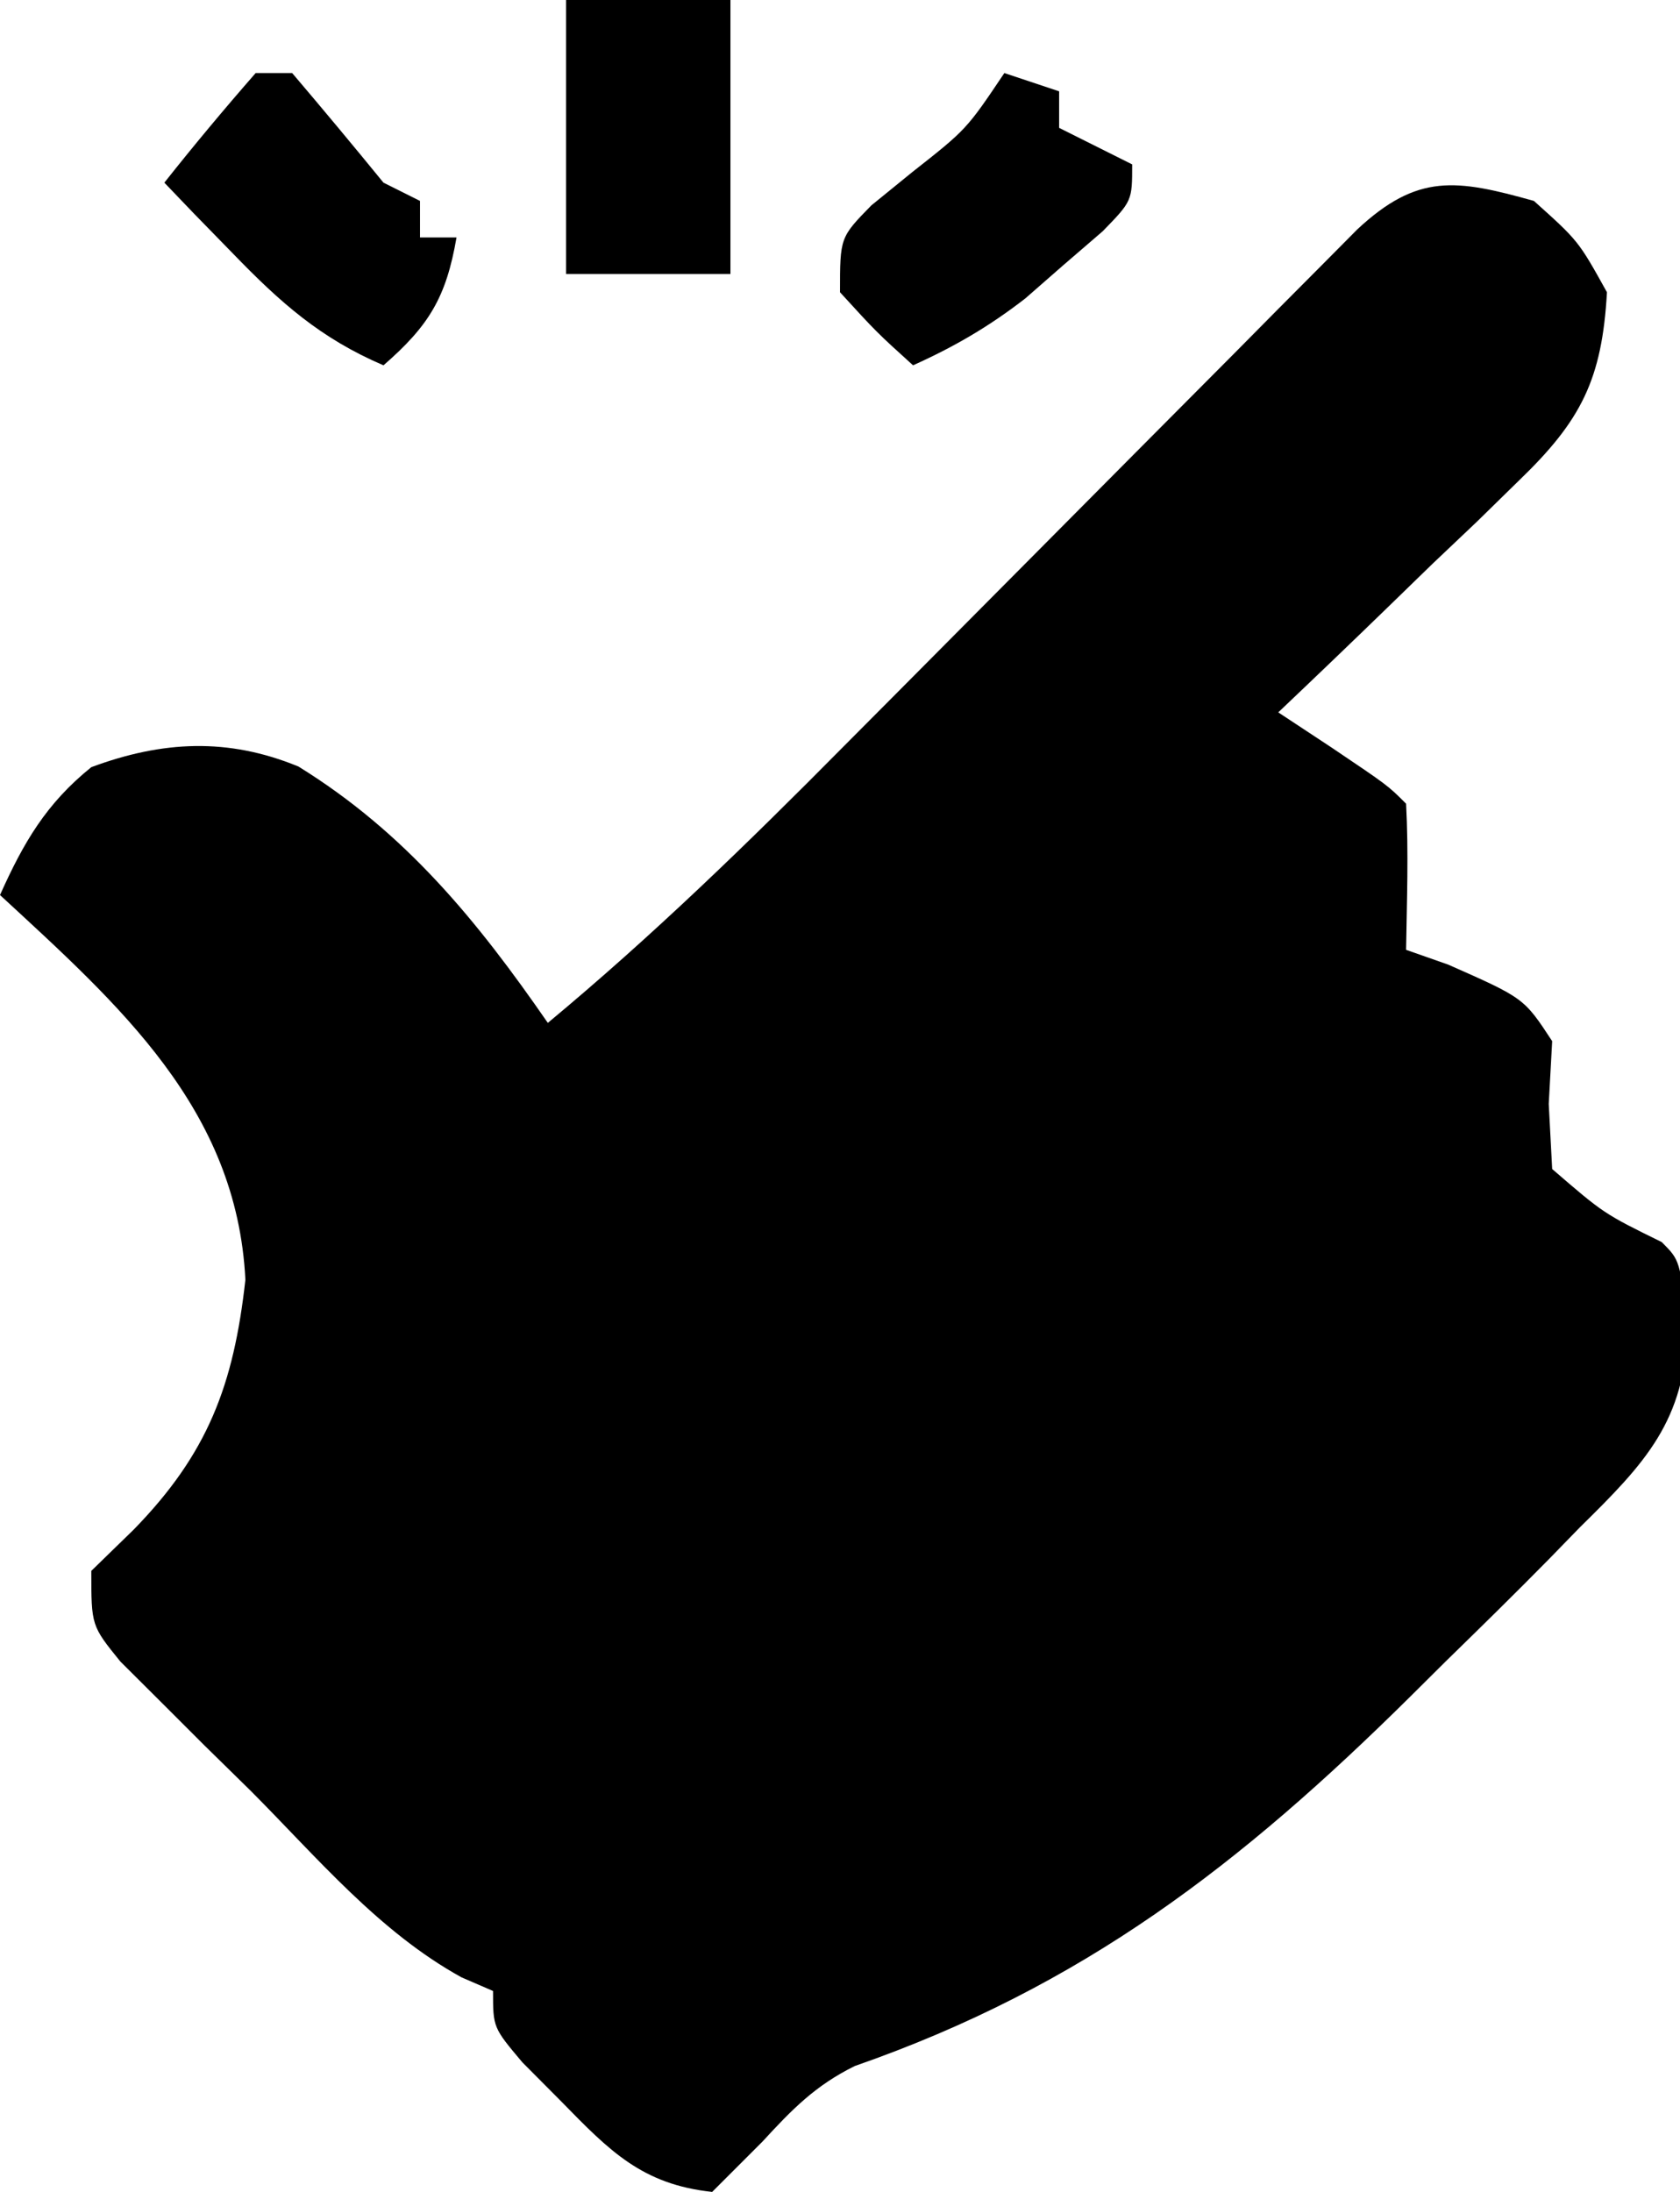
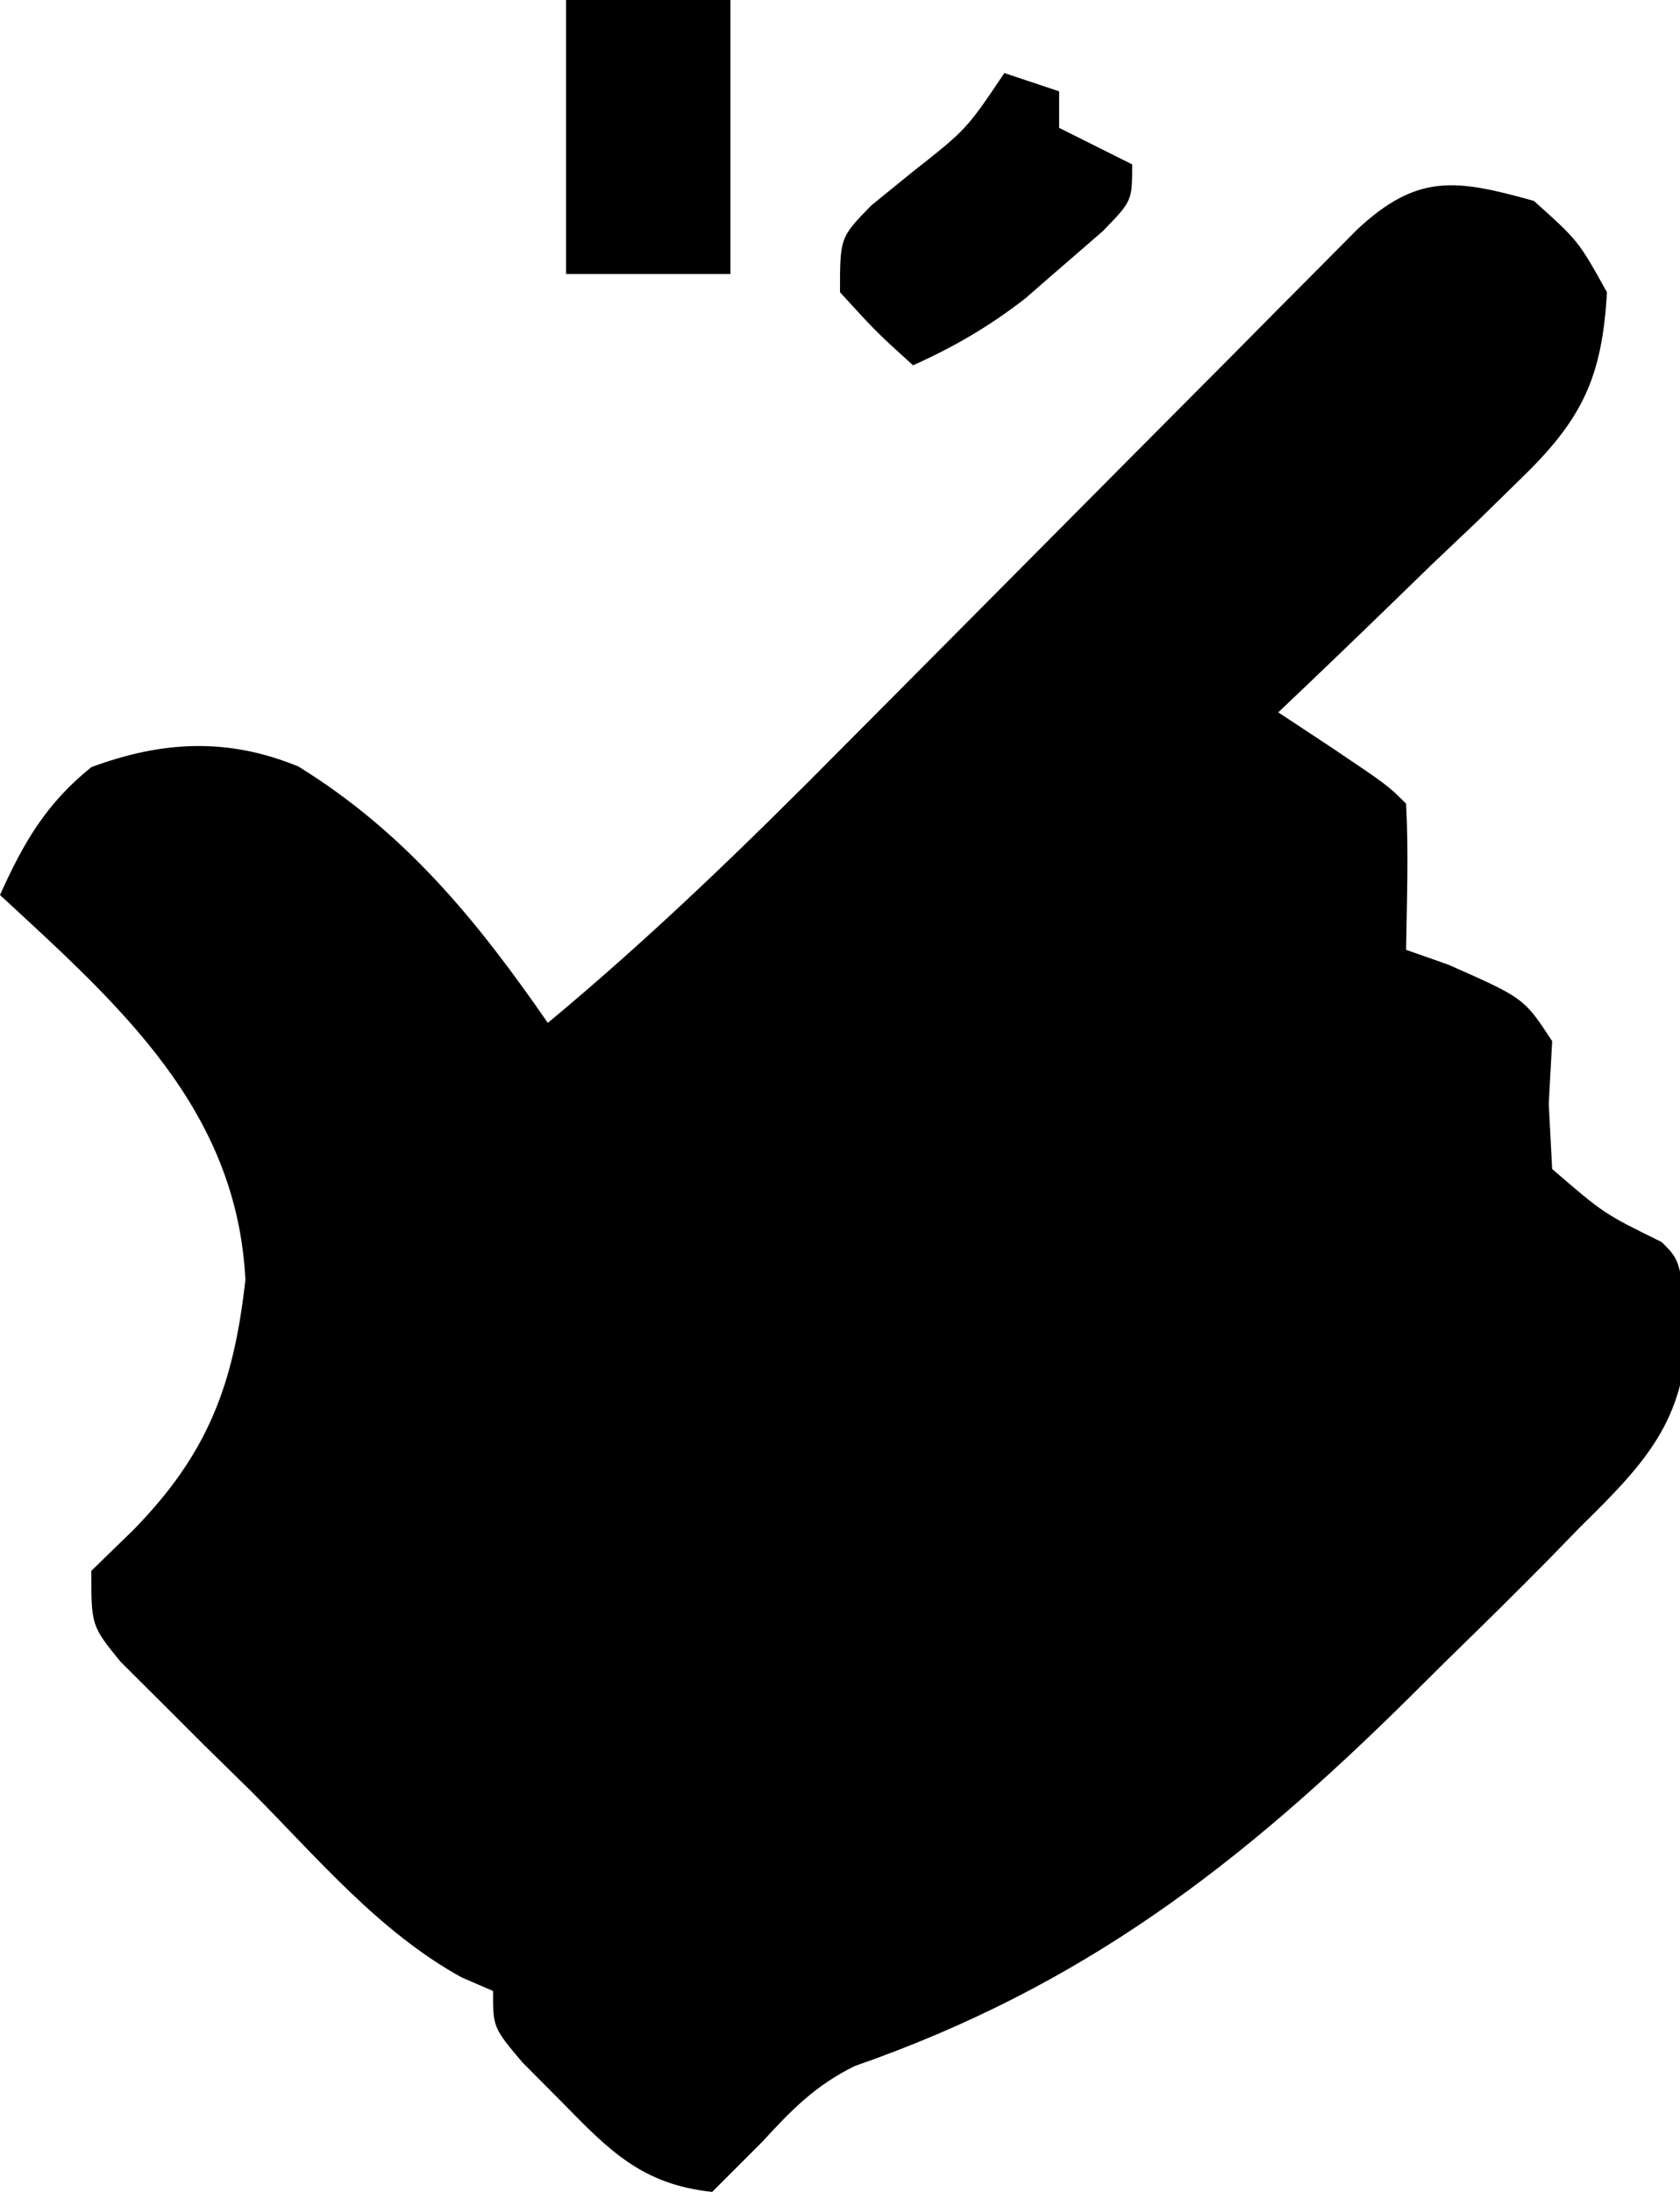
<svg xmlns="http://www.w3.org/2000/svg" version="1.1" width="92" height="120">
  <path d="M0 0 C2.438 2.188 2.438 2.188 4 5 C3.731 9.768 2.591 12.024 -0.816 15.305 C-1.58 16.052 -2.344 16.8 -3.131 17.57 C-3.933 18.331 -4.736 19.091 -5.562 19.875 C-6.772 21.051 -6.772 21.051 -8.006 22.25 C-9.993 24.178 -11.991 26.094 -14 28 C-13.031 28.639 -12.061 29.279 -11.062 29.938 C-8 32 -8 32 -7 33 C-6.859 35.671 -6.958 38.324 -7 41 C-6.237 41.268 -5.474 41.536 -4.688 41.812 C-0.544 43.643 -0.544 43.643 1 46 C0.907 47.702 0.907 47.702 0.812 49.438 C0.874 50.613 0.936 51.789 1 53 C3.831 55.443 3.831 55.443 7 57 C8 58 8 58 8.404 61.651 C8.322 66.771 6.072 69.122 2.543 72.59 C1.972 73.176 1.402 73.763 0.814 74.367 C-1.038 76.249 -2.921 78.095 -4.812 79.938 C-5.447 80.568 -6.081 81.198 -6.735 81.848 C-16.055 91.074 -24.692 97.754 -37.19 102.108 C-39.355 103.175 -40.63 104.487 -42.258 106.258 C-43.163 107.163 -44.068 108.068 -45 109 C-48.828 108.591 -50.609 106.767 -53.25 104.062 C-53.956 103.352 -54.663 102.642 -55.391 101.91 C-57 100 -57 100 -57 98 C-57.856 97.63 -57.856 97.63 -58.729 97.252 C-63.245 94.762 -66.637 90.69 -70.25 87.062 C-71.511 85.826 -71.511 85.826 -72.797 84.564 C-73.591 83.771 -74.385 82.978 -75.203 82.16 C-76.296 81.072 -76.296 81.072 -77.411 79.961 C-79 78 -79 78 -79 75 C-78.237 74.257 -77.474 73.515 -76.688 72.75 C-72.614 68.582 -71.203 64.823 -70.562 59.062 C-71.031 49.701 -77.475 44.023 -84 38 C-82.711 35.124 -81.47 32.991 -79 31 C-75.105 29.553 -71.518 29.375 -67.656 30.965 C-61.808 34.58 -57.876 39.392 -54 45 C-48.299 40.265 -43.067 35.183 -37.855 29.918 C-37.004 29.063 -36.153 28.208 -35.277 27.328 C-32.578 24.617 -29.882 21.903 -27.188 19.188 C-23.621 15.595 -20.052 12.005 -16.48 8.418 C-15.66 7.589 -14.839 6.76 -13.993 5.906 C-13.235 5.144 -12.477 4.383 -11.696 3.598 C-11.029 2.926 -10.361 2.253 -9.674 1.56 C-6.372 -1.517 -4.263 -1.194 0 0 Z " fill="#000000" transform="translate(84,11)" />
  <path d="M0 0 C2.97 0 5.94 0 9 0 C9 4.95 9 9.9 9 15 C6.03 15 3.06 15 0 15 C0 10.05 0 5.1 0 0 Z " fill="#000000" transform="translate(31,0)" />
-   <path d="M0 0 C0.66 0 1.32 0 2 0 C3.687 1.983 5.354 3.983 7 6 C7.66 6.33 8.32 6.66 9 7 C9 7.66 9 8.32 9 9 C9.66 9 10.32 9 11 9 C10.436 12.27 9.5 13.826 7 16 C3.548 14.523 1.35 12.562 -1.25 9.875 C-1.956 9.151 -2.663 8.426 -3.391 7.68 C-4.187 6.848 -4.187 6.848 -5 6 C-3.384 3.959 -1.714 1.959 0 0 Z " fill="#000000" transform="translate(14,4)" />
-   <path d="M0 0 C0.99 0.33 1.98 0.66 3 1 C3 1.66 3 2.32 3 3 C4.32 3.66 5.64 4.32 7 5 C7 7 7 7 5.391 8.656 C4.684 9.265 3.978 9.873 3.25 10.5 C2.554 11.108 1.858 11.717 1.141 12.344 C-0.845 13.88 -2.719 14.972 -5 16 C-7 14.188 -7 14.188 -9 12 C-9 9 -9 9 -7.285 7.246 C-6.552 6.649 -5.818 6.052 -5.062 5.438 C-2.074 3.087 -2.074 3.087 0 0 Z " fill="#000000" transform="translate(55,4)" />
+   <path d="M0 0 C0.99 0.33 1.98 0.66 3 1 C3 1.66 3 2.32 3 3 C4.32 3.66 5.64 4.32 7 5 C7 7 7 7 5.391 8.656 C2.554 11.108 1.858 11.717 1.141 12.344 C-0.845 13.88 -2.719 14.972 -5 16 C-7 14.188 -7 14.188 -9 12 C-9 9 -9 9 -7.285 7.246 C-6.552 6.649 -5.818 6.052 -5.062 5.438 C-2.074 3.087 -2.074 3.087 0 0 Z " fill="#000000" transform="translate(55,4)" />
</svg>